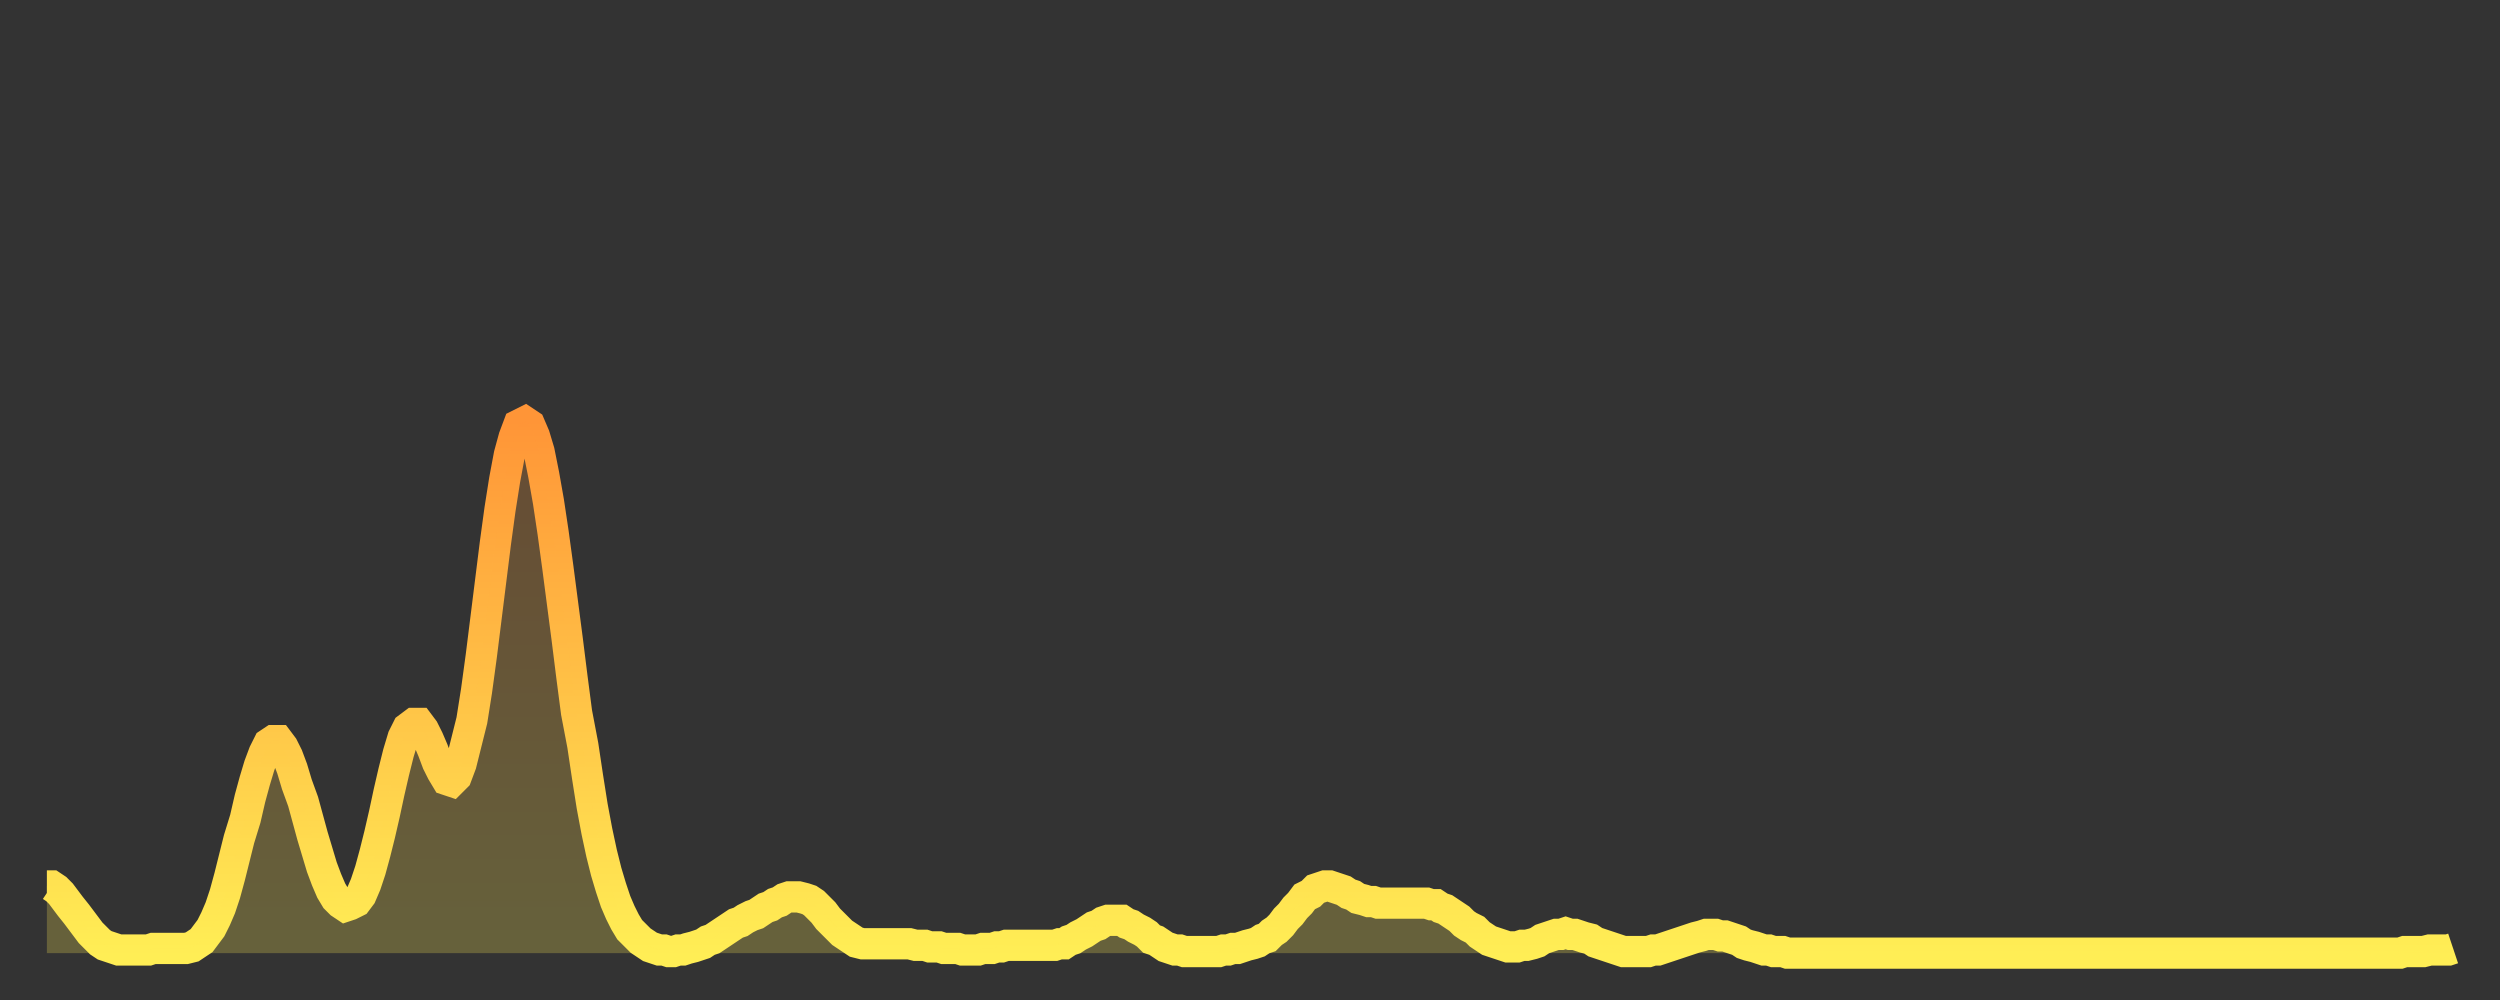
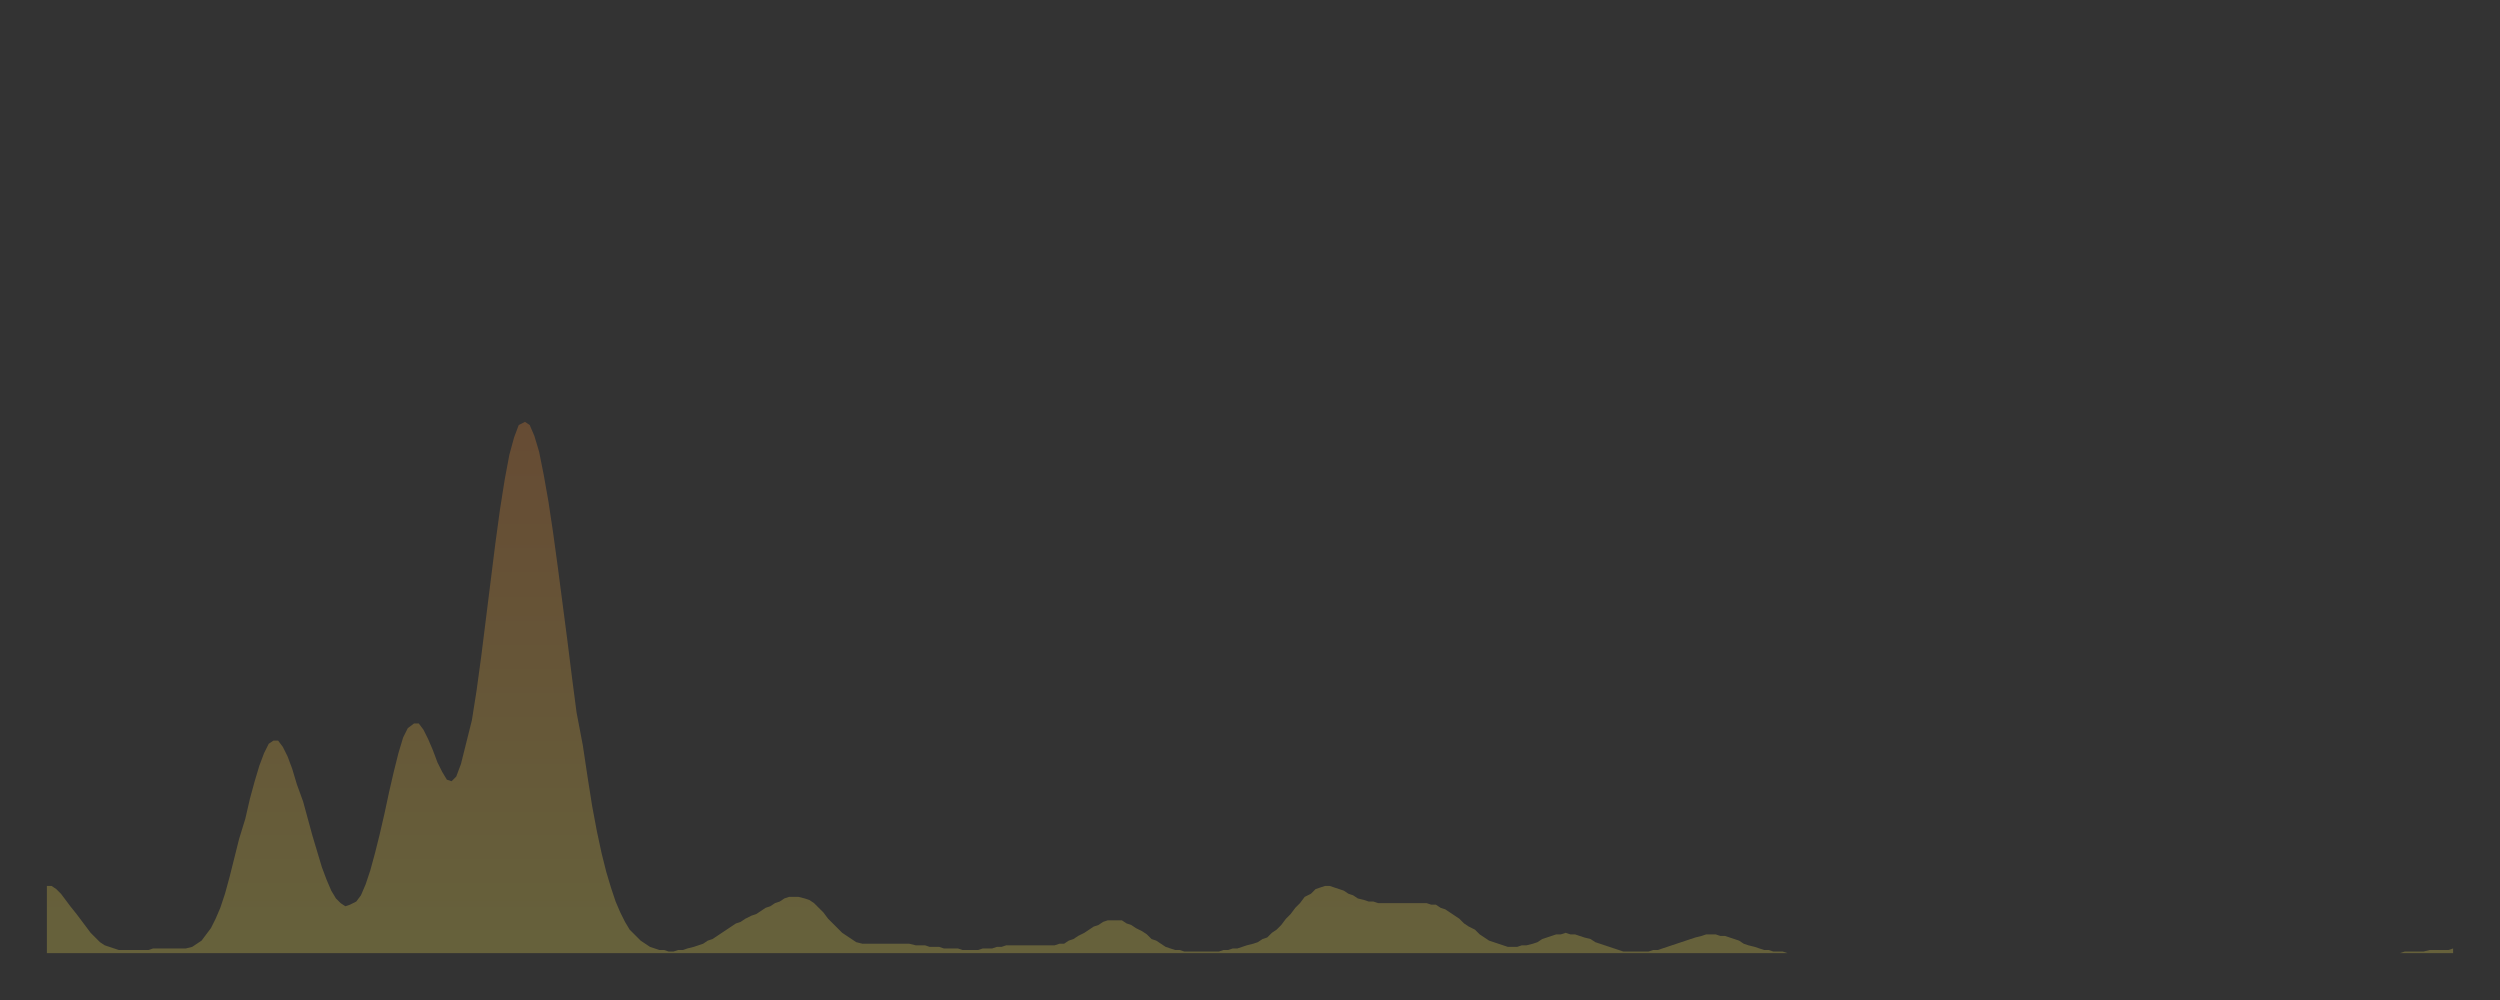
<svg xmlns="http://www.w3.org/2000/svg" baseProfile="full" height="64" version="1.1" width="160">
  <rect width="100%" height="100%" fill="#333333" stroke="none" />
  <defs>
    <linearGradient id="id458888" x1="0" x2="0" y1="0" y2="1">
      <stop offset="0%" stop-color="#ff9537" />
      <stop offset="50%" stop-color="#ffc146" />
      <stop offset="100%" stop-color="#ffee55" />
    </linearGradient>
  </defs>
  <g transform="translate(3,3)">
    <g>
-       <path d="M 0.0 53.7 0.3 53.7 0.6 53.9 0.9 54.2 1.2 54.6 1.5 55.0 1.9 55.5 2.2 55.9 2.5 56.3 2.8 56.7 3.1 57.0 3.4 57.3 3.7 57.5 4.0 57.6 4.3 57.7 4.6 57.8 4.9 57.8 5.2 57.8 5.6 57.8 5.9 57.8 6.2 57.8 6.5 57.8 6.8 57.7 7.1 57.7 7.4 57.7 7.7 57.7 8.0 57.7 8.3 57.7 8.6 57.7 8.9 57.7 9.3 57.6 9.6 57.4 9.9 57.2 10.2 56.8 10.5 56.4 10.8 55.8 11.1 55.1 11.4 54.2 11.7 53.1 12.0 51.9 12.3 50.7 12.7 49.4 13.0 48.1 13.3 47.0 13.6 46.0 13.9 45.2 14.2 44.6 14.5 44.4 14.8 44.4 15.1 44.8 15.4 45.4 15.7 46.2 16.0 47.2 16.4 48.3 16.7 49.4 17.0 50.5 17.3 51.5 17.6 52.5 17.9 53.3 18.2 54.0 18.5 54.5 18.8 54.8 19.1 55.0 19.4 54.9 19.8 54.7 20.1 54.3 20.4 53.6 20.7 52.7 21.0 51.6 21.3 50.4 21.6 49.1 21.9 47.7 22.2 46.4 22.5 45.2 22.8 44.2 23.1 43.6 23.5 43.3 23.8 43.3 24.1 43.7 24.4 44.3 24.7 45.0 25.0 45.8 25.3 46.4 25.6 46.9 25.9 47.0 26.2 46.7 26.5 45.9 26.8 44.7 27.2 43.1 27.5 41.2 27.8 39.0 28.1 36.6 28.4 34.2 28.7 31.8 29.0 29.6 29.3 27.7 29.6 26.1 29.9 25.0 30.2 24.2 30.6 24.0 30.9 24.2 31.2 24.9 31.5 25.9 31.8 27.4 32.1 29.1 32.4 31.1 32.7 33.3 33.0 35.6 33.3 37.9 33.6 40.3 33.9 42.6 34.3 44.7 34.6 46.7 34.9 48.6 35.2 50.2 35.5 51.6 35.8 52.8 36.1 53.8 36.4 54.7 36.7 55.4 37.0 56.0 37.3 56.5 37.7 56.9 38.0 57.2 38.3 57.4 38.6 57.6 38.9 57.7 39.2 57.8 39.5 57.8 39.8 57.9 40.1 57.9 40.4 57.8 40.7 57.8 41.0 57.7 41.4 57.6 41.7 57.5 42.0 57.4 42.3 57.2 42.6 57.1 42.9 56.9 43.2 56.7 43.5 56.5 43.8 56.3 44.1 56.1 44.4 56.0 44.7 55.8 45.1 55.6 45.4 55.5 45.7 55.3 46.0 55.1 46.3 55.0 46.6 54.8 46.9 54.7 47.2 54.5 47.5 54.4 47.8 54.4 48.1 54.4 48.5 54.5 48.8 54.6 49.1 54.8 49.4 55.1 49.7 55.4 50.0 55.8 50.3 56.1 50.6 56.4 50.9 56.7 51.2 56.9 51.5 57.1 51.8 57.3 52.2 57.4 52.5 57.4 52.8 57.4 53.1 57.4 53.4 57.4 53.7 57.4 54.0 57.4 54.3 57.4 54.6 57.4 54.9 57.4 55.2 57.4 55.6 57.5 55.9 57.5 56.2 57.5 56.5 57.6 56.8 57.6 57.1 57.6 57.4 57.7 57.7 57.7 58.0 57.7 58.3 57.7 58.6 57.8 58.9 57.8 59.3 57.8 59.6 57.8 59.9 57.7 60.2 57.7 60.5 57.7 60.8 57.6 61.1 57.6 61.4 57.5 61.7 57.5 62.0 57.5 62.3 57.5 62.6 57.5 63.0 57.5 63.3 57.5 63.6 57.5 63.9 57.5 64.2 57.5 64.5 57.5 64.8 57.4 65.1 57.4 65.4 57.2 65.7 57.1 66.0 56.9 66.4 56.7 66.7 56.5 67.0 56.3 67.3 56.2 67.6 56.0 67.9 55.9 68.2 55.9 68.5 55.9 68.8 55.9 69.1 56.1 69.4 56.2 69.7 56.4 70.1 56.6 70.4 56.8 70.7 57.1 71.0 57.2 71.3 57.4 71.6 57.6 71.9 57.7 72.2 57.8 72.5 57.8 72.8 57.9 73.1 57.9 73.5 57.9 73.8 57.9 74.1 57.9 74.4 57.9 74.7 57.9 75.0 57.9 75.3 57.8 75.6 57.8 75.9 57.7 76.2 57.7 76.5 57.6 76.8 57.5 77.2 57.4 77.5 57.3 77.8 57.1 78.1 57.0 78.4 56.7 78.7 56.5 79.0 56.2 79.3 55.8 79.6 55.5 79.9 55.1 80.2 54.8 80.5 54.4 80.9 54.2 81.2 53.9 81.5 53.8 81.8 53.7 82.1 53.7 82.4 53.8 82.7 53.9 83.0 54.0 83.3 54.2 83.6 54.3 83.9 54.5 84.3 54.6 84.6 54.7 84.9 54.7 85.2 54.8 85.5 54.8 85.8 54.8 86.1 54.8 86.4 54.8 86.7 54.8 87.0 54.8 87.3 54.8 87.6 54.8 88.0 54.8 88.3 54.8 88.6 54.9 88.9 54.9 89.2 55.1 89.5 55.2 89.8 55.4 90.1 55.6 90.4 55.8 90.7 56.1 91.0 56.3 91.4 56.5 91.7 56.8 92.0 57.0 92.3 57.2 92.6 57.3 92.9 57.4 93.2 57.5 93.5 57.6 93.8 57.6 94.1 57.6 94.4 57.5 94.7 57.5 95.1 57.4 95.4 57.3 95.7 57.1 96.0 57.0 96.3 56.9 96.6 56.8 96.9 56.8 97.2 56.7 97.5 56.8 97.8 56.8 98.1 56.9 98.4 57.0 98.8 57.1 99.1 57.3 99.4 57.4 99.7 57.5 100.0 57.6 100.3 57.7 100.6 57.8 100.9 57.9 101.2 57.9 101.5 57.9 101.8 57.9 102.2 57.9 102.5 57.9 102.8 57.8 103.1 57.8 103.4 57.7 103.7 57.6 104.0 57.5 104.3 57.4 104.6 57.3 104.9 57.2 105.2 57.1 105.5 57.0 105.9 56.9 106.2 56.8 106.5 56.8 106.8 56.8 107.1 56.9 107.4 56.9 107.7 57.0 108.0 57.1 108.3 57.2 108.6 57.4 108.9 57.5 109.3 57.6 109.6 57.7 109.9 57.8 110.2 57.8 110.5 57.9 110.8 57.9 111.1 57.9 111.4 58.0 111.7 58.0 112.0 58.0 112.3 58.0 112.6 58.0 113.0 58.0 113.3 58.0 113.6 58.0 113.9 58.0 114.2 58.0 114.5 58.0 114.8 58.0 115.1 58.0 115.4 58.0 115.7 58.0 116.0 58.0 116.3 58.0 116.7 58.0 117.0 58.0 117.3 58.0 117.6 58.0 117.9 58.0 118.2 58.0 118.5 58.0 118.8 58.0 119.1 58.0 119.4 58.0 119.7 58.0 120.1 58.0 120.4 58.0 120.7 58.0 121.0 58.0 121.3 58.0 121.6 58.0 121.9 58.0 122.2 58.0 122.5 58.0 122.8 58.0 123.1 58.0 123.4 58.0 123.8 58.0 124.1 58.0 124.4 58.0 124.7 58.0 125.0 58.0 125.3 58.0 125.6 58.0 125.9 58.0 126.2 58.0 126.5 58.0 126.8 58.0 127.2 58.0 127.5 58.0 127.8 58.0 128.1 58.0 128.4 58.0 128.7 58.0 129.0 58.0 129.3 58.0 129.6 58.0 129.9 58.0 130.2 58.0 130.5 58.0 130.9 58.0 131.2 58.0 131.5 58.0 131.8 58.0 132.1 58.0 132.4 58.0 132.7 58.0 133.0 58.0 133.3 58.0 133.6 58.0 133.9 58.0 134.2 58.0 134.6 58.0 134.9 58.0 135.2 58.0 135.5 58.0 135.8 58.0 136.1 58.0 136.4 58.0 136.7 58.0 137.0 58.0 137.3 58.0 137.6 58.0 138.0 58.0 138.3 58.0 138.6 58.0 138.9 58.0 139.2 58.0 139.5 58.0 139.8 58.0 140.1 58.0 140.4 58.0 140.7 58.0 141.0 58.0 141.3 58.0 141.7 58.0 142.0 58.0 142.3 58.0 142.6 58.0 142.9 58.0 143.2 58.0 143.5 58.0 143.8 58.0 144.1 58.0 144.4 58.0 144.7 58.0 145.1 58.0 145.4 58.0 145.7 58.0 146.0 58.0 146.3 58.0 146.6 58.0 146.9 58.0 147.2 58.0 147.5 58.0 147.8 58.0 148.1 58.0 148.4 58.0 148.8 58.0 149.1 58.0 149.4 58.0 149.7 58.0 150.0 58.0 150.3 58.0 150.6 58.0 150.9 57.9 151.2 57.9 151.5 57.9 151.8 57.9 152.1 57.9 152.5 57.8 152.8 57.8 153.1 57.8 153.4 57.8 153.7 57.8 154.0 57.7" fill="none" id="graph-curve" opacity="1" stroke="url(#id458888)" stroke-width="2" />
      <path d="M 0 58 L 0.0 53.7 0.3 53.7 0.6 53.9 0.9 54.2 1.2 54.6 1.5 55.0 1.9 55.5 2.2 55.9 2.5 56.3 2.8 56.7 3.1 57.0 3.4 57.3 3.7 57.5 4.0 57.6 4.3 57.7 4.6 57.8 4.9 57.8 5.2 57.8 5.6 57.8 5.9 57.8 6.2 57.8 6.5 57.8 6.8 57.7 7.1 57.7 7.4 57.7 7.7 57.7 8.0 57.7 8.3 57.7 8.6 57.7 8.9 57.7 9.3 57.6 9.6 57.4 9.9 57.2 10.2 56.8 10.5 56.4 10.8 55.8 11.1 55.1 11.4 54.2 11.7 53.1 12.0 51.9 12.3 50.7 12.7 49.4 13.0 48.1 13.3 47.0 13.6 46.0 13.9 45.2 14.2 44.6 14.5 44.4 14.8 44.4 15.1 44.8 15.4 45.4 15.7 46.2 16.0 47.2 16.4 48.3 16.7 49.4 17.0 50.5 17.3 51.5 17.6 52.5 17.9 53.3 18.2 54.0 18.5 54.5 18.8 54.8 19.1 55.0 19.4 54.9 19.8 54.7 20.1 54.3 20.4 53.6 20.7 52.7 21.0 51.6 21.3 50.4 21.6 49.1 21.9 47.7 22.2 46.4 22.5 45.2 22.8 44.2 23.1 43.6 23.5 43.3 23.8 43.3 24.1 43.7 24.4 44.3 24.7 45.0 25.0 45.8 25.3 46.4 25.6 46.9 25.9 47.0 26.2 46.7 26.5 45.9 26.8 44.7 27.2 43.1 27.5 41.2 27.8 39.0 28.1 36.6 28.4 34.2 28.7 31.8 29.0 29.6 29.3 27.7 29.6 26.1 29.9 25.0 30.2 24.2 30.6 24.0 30.9 24.2 31.2 24.9 31.5 25.9 31.8 27.4 32.1 29.1 32.4 31.1 32.7 33.3 33.0 35.6 33.3 37.9 33.6 40.3 33.9 42.6 34.3 44.7 34.6 46.7 34.9 48.6 35.2 50.2 35.5 51.6 35.8 52.8 36.1 53.8 36.4 54.7 36.7 55.4 37.0 56.0 37.3 56.5 37.7 56.9 38.0 57.2 38.3 57.4 38.6 57.6 38.9 57.7 39.2 57.8 39.5 57.8 39.8 57.9 40.1 57.9 40.4 57.8 40.7 57.8 41.0 57.7 41.4 57.6 41.7 57.5 42.0 57.4 42.3 57.2 42.6 57.1 42.9 56.9 43.2 56.7 43.5 56.5 43.8 56.3 44.1 56.1 44.4 56.0 44.7 55.8 45.1 55.6 45.4 55.5 45.7 55.3 46.0 55.1 46.3 55.0 46.6 54.8 46.9 54.7 47.2 54.5 47.5 54.4 47.8 54.4 48.1 54.4 48.5 54.5 48.8 54.6 49.1 54.8 49.4 55.1 49.7 55.4 50.0 55.8 50.3 56.1 50.6 56.4 50.9 56.7 51.2 56.9 51.5 57.1 51.8 57.3 52.2 57.4 52.5 57.4 52.8 57.4 53.1 57.4 53.4 57.4 53.7 57.4 54.0 57.4 54.3 57.4 54.6 57.4 54.9 57.4 55.2 57.4 55.6 57.5 55.9 57.5 56.2 57.5 56.5 57.6 56.8 57.6 57.1 57.6 57.4 57.7 57.7 57.7 58.0 57.7 58.3 57.7 58.6 57.8 58.9 57.8 59.3 57.8 59.6 57.8 59.9 57.7 60.2 57.7 60.5 57.7 60.8 57.6 61.1 57.6 61.4 57.5 61.7 57.5 62.0 57.5 62.3 57.5 62.6 57.5 63.0 57.5 63.3 57.5 63.6 57.5 63.9 57.5 64.2 57.5 64.5 57.5 64.8 57.4 65.1 57.4 65.4 57.2 65.7 57.1 66.0 56.9 66.4 56.7 66.7 56.5 67.0 56.3 67.3 56.2 67.6 56.0 67.9 55.9 68.2 55.9 68.5 55.9 68.8 55.9 69.1 56.1 69.4 56.2 69.7 56.4 70.1 56.6 70.4 56.8 70.7 57.1 71.0 57.2 71.3 57.4 71.6 57.6 71.9 57.7 72.2 57.8 72.5 57.8 72.8 57.9 73.1 57.9 73.5 57.9 73.8 57.9 74.1 57.9 74.4 57.9 74.7 57.9 75.0 57.9 75.3 57.8 75.6 57.8 75.9 57.7 76.2 57.7 76.5 57.6 76.8 57.5 77.2 57.4 77.5 57.3 77.8 57.1 78.1 57.0 78.4 56.7 78.7 56.5 79.0 56.2 79.3 55.8 79.6 55.5 79.9 55.1 80.2 54.8 80.5 54.4 80.9 54.2 81.2 53.9 81.5 53.8 81.8 53.7 82.1 53.7 82.4 53.8 82.7 53.9 83.0 54.0 83.3 54.2 83.6 54.3 83.9 54.5 84.3 54.6 84.6 54.7 84.9 54.7 85.2 54.8 85.5 54.8 85.8 54.8 86.1 54.8 86.4 54.8 86.7 54.8 87.0 54.8 87.3 54.8 87.6 54.8 88.0 54.8 88.3 54.8 88.6 54.9 88.9 54.9 89.2 55.1 89.5 55.2 89.8 55.4 90.1 55.6 90.4 55.8 90.7 56.1 91.0 56.3 91.4 56.5 91.7 56.8 92.0 57.0 92.3 57.2 92.6 57.3 92.9 57.4 93.2 57.5 93.5 57.6 93.8 57.6 94.1 57.6 94.4 57.5 94.7 57.5 95.1 57.4 95.4 57.3 95.7 57.1 96.0 57.0 96.3 56.9 96.6 56.8 96.9 56.8 97.2 56.7 97.5 56.8 97.8 56.8 98.1 56.9 98.4 57.0 98.8 57.1 99.1 57.3 99.4 57.4 99.7 57.5 100.0 57.6 100.3 57.7 100.6 57.8 100.9 57.9 101.2 57.9 101.5 57.9 101.8 57.9 102.2 57.9 102.5 57.9 102.8 57.8 103.1 57.8 103.4 57.7 103.7 57.6 104.0 57.5 104.3 57.4 104.6 57.3 104.9 57.2 105.2 57.1 105.5 57.0 105.9 56.9 106.2 56.8 106.5 56.8 106.8 56.8 107.1 56.9 107.4 56.9 107.7 57.0 108.0 57.1 108.3 57.2 108.6 57.4 108.9 57.5 109.3 57.6 109.6 57.7 109.9 57.8 110.2 57.8 110.5 57.9 110.8 57.9 111.1 57.9 111.4 58.0 111.7 58.0 112.0 58.0 112.3 58.0 112.6 58.0 113.0 58.0 113.3 58.0 113.6 58.0 113.9 58.0 114.2 58.0 114.5 58.0 114.8 58.0 115.1 58.0 115.4 58.0 115.7 58.0 116.0 58.0 116.3 58.0 116.7 58.0 117.0 58.0 117.3 58.0 117.6 58.0 117.9 58.0 118.2 58.0 118.5 58.0 118.8 58.0 119.1 58.0 119.4 58.0 119.7 58.0 120.1 58.0 120.4 58.0 120.7 58.0 121.0 58.0 121.3 58.0 121.6 58.0 121.9 58.0 122.2 58.0 122.5 58.0 122.8 58.0 123.1 58.0 123.4 58.0 123.8 58.0 124.1 58.0 124.4 58.0 124.7 58.0 125.0 58.0 125.3 58.0 125.6 58.0 125.9 58.0 126.2 58.0 126.5 58.0 126.8 58.0 127.2 58.0 127.5 58.0 127.8 58.0 128.1 58.0 128.4 58.0 128.7 58.0 129.0 58.0 129.3 58.0 129.6 58.0 129.9 58.0 130.2 58.0 130.5 58.0 130.9 58.0 131.2 58.0 131.5 58.0 131.8 58.0 132.1 58.0 132.4 58.0 132.7 58.0 133.0 58.0 133.3 58.0 133.6 58.0 133.9 58.0 134.2 58.0 134.6 58.0 134.9 58.0 135.2 58.0 135.5 58.0 135.8 58.0 136.1 58.0 136.4 58.0 136.7 58.0 137.0 58.0 137.3 58.0 137.6 58.0 138.0 58.0 138.3 58.0 138.6 58.0 138.9 58.0 139.2 58.0 139.5 58.0 139.8 58.0 140.1 58.0 140.4 58.0 140.7 58.0 141.0 58.0 141.3 58.0 141.7 58.0 142.0 58.0 142.3 58.0 142.6 58.0 142.9 58.0 143.2 58.0 143.5 58.0 143.8 58.0 144.1 58.0 144.4 58.0 144.7 58.0 145.1 58.0 145.4 58.0 145.7 58.0 146.0 58.0 146.3 58.0 146.6 58.0 146.9 58.0 147.2 58.0 147.5 58.0 147.8 58.0 148.1 58.0 148.4 58.0 148.8 58.0 149.1 58.0 149.4 58.0 149.7 58.0 150.0 58.0 150.3 58.0 150.6 58.0 150.9 57.9 151.2 57.9 151.5 57.9 151.8 57.9 152.1 57.9 152.5 57.8 152.8 57.8 153.1 57.8 153.4 57.8 153.7 57.8 154.0 57.7 154 58" fill="url(#id458888)" fill-opacity=".25" id="graph-shadow" />
    </g>
  </g>
</svg>